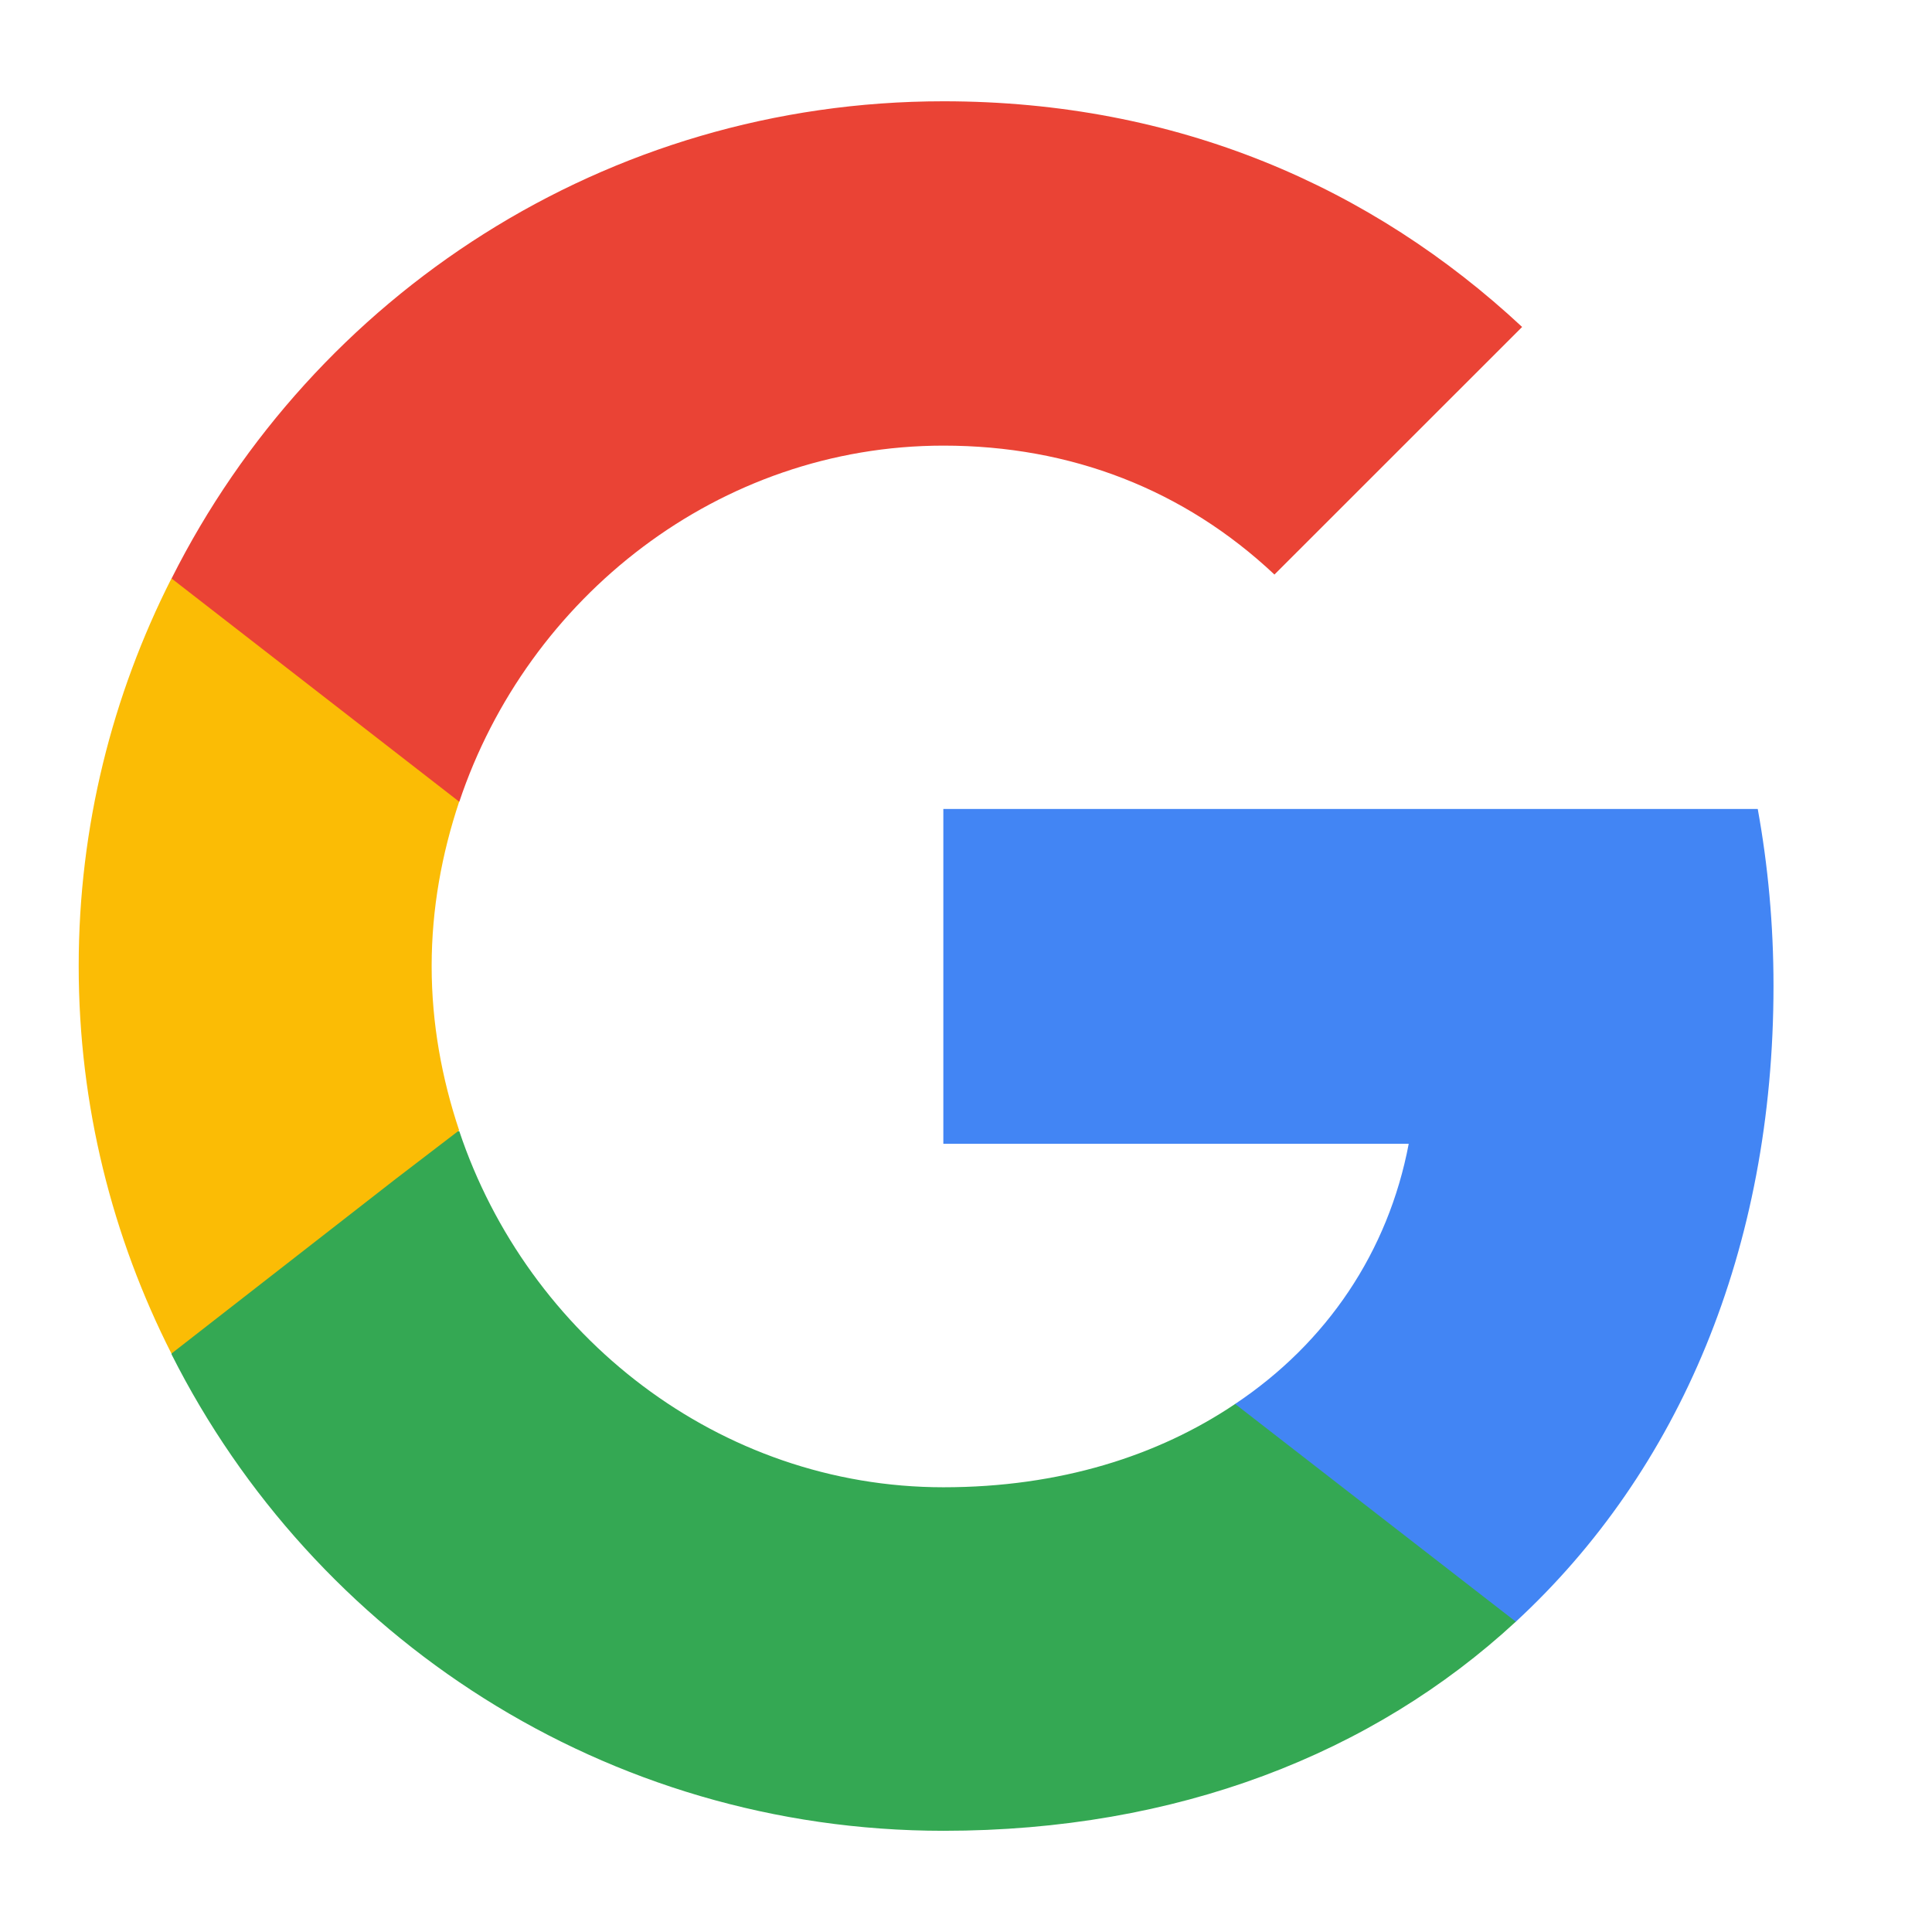
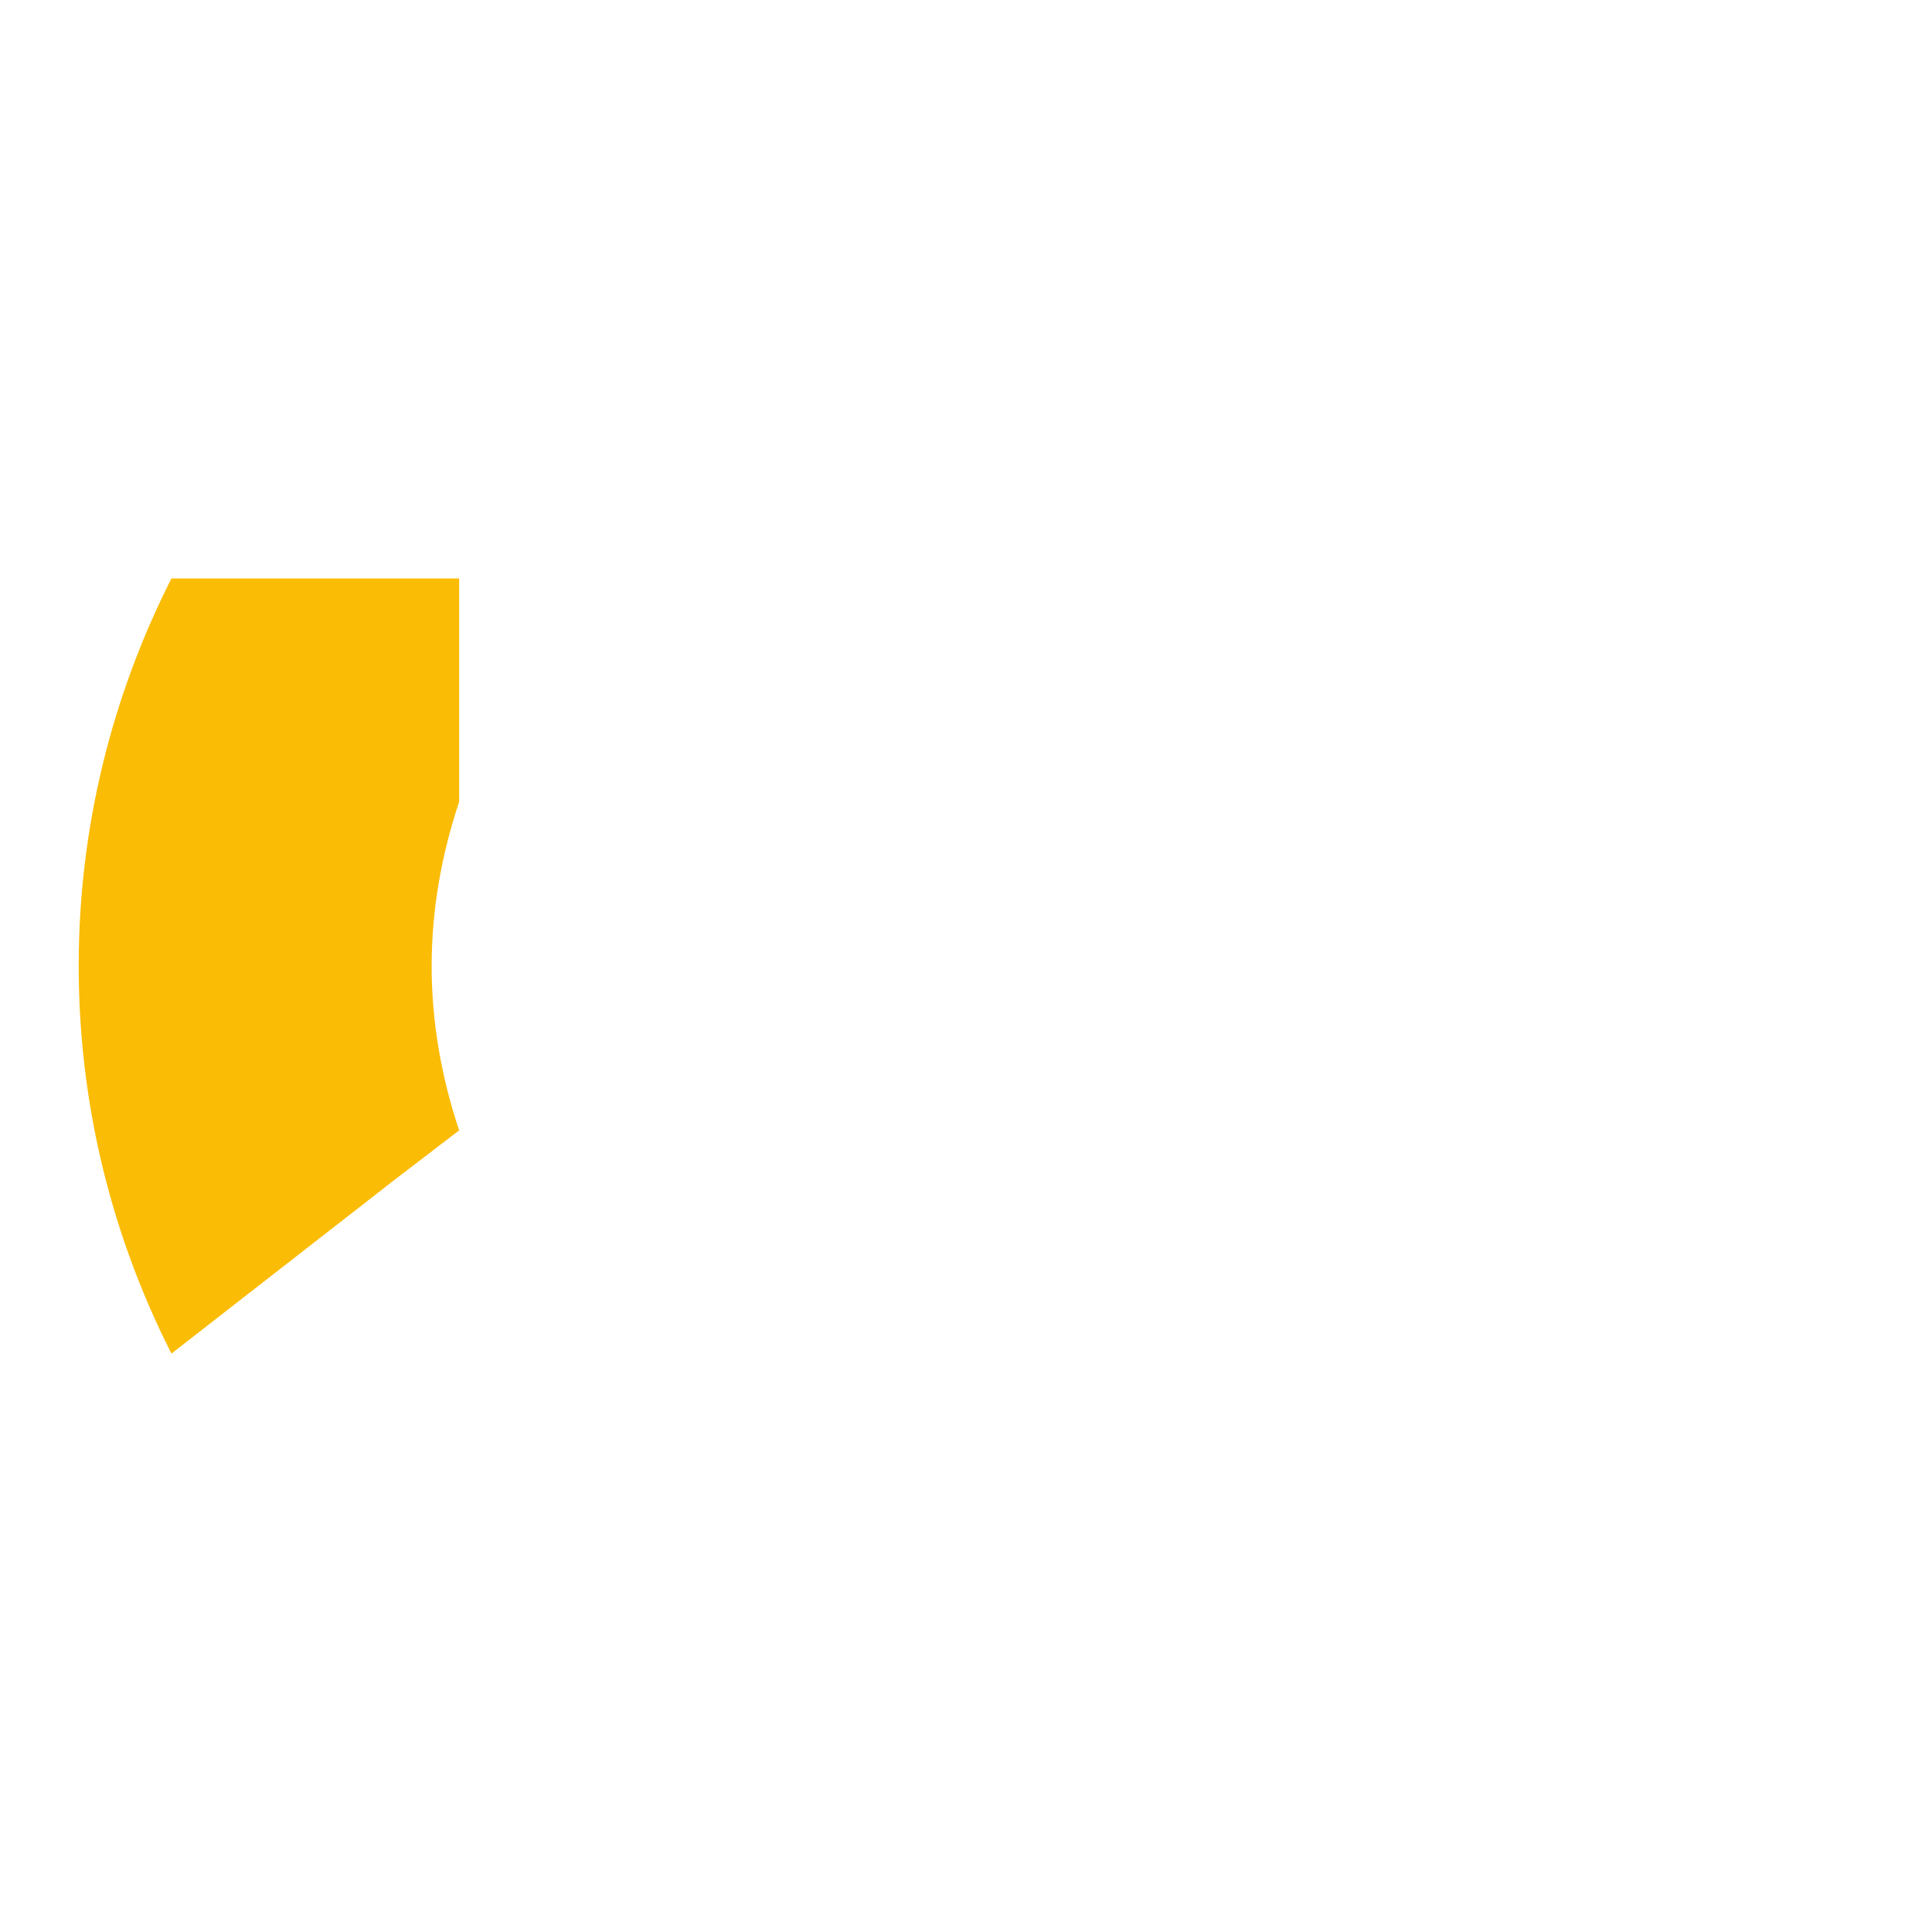
<svg xmlns="http://www.w3.org/2000/svg" width="26" height="26" viewBox="0 0 26 26" fill="none">
  <g id="Google__G__Logo 1">
-     <path id="Vector" d="M23.867 13.267C23.867 12.442 23.793 11.648 23.655 10.887H12.695V15.393H18.958C18.683 16.843 17.858 18.07 16.62 18.895V21.826H20.397C22.598 19.794 23.867 16.811 23.867 13.267Z" fill="#4285F4" />
-     <path id="Vector_2" d="M12.697 24.638C15.84 24.638 18.474 23.602 20.399 21.824L16.622 18.894C15.586 19.592 14.263 20.015 12.697 20.015C9.672 20.015 7.101 17.973 6.181 15.223H2.309V18.227C4.223 22.025 8.148 24.638 12.697 24.638Z" fill="#34A853" />
    <path id="Vector_3" d="M6.179 15.212C5.946 14.514 5.809 13.773 5.809 13.001C5.809 12.229 5.946 11.488 6.179 10.79V7.785H2.307C1.514 9.351 1.059 11.118 1.059 13.001C1.059 14.884 1.514 16.651 2.307 18.216L5.322 15.868L6.179 15.212Z" fill="#FBBC05" />
-     <path id="Vector_4" d="M12.697 5.997C14.411 5.997 15.935 6.589 17.151 7.732L20.484 4.4C18.463 2.516 15.84 1.363 12.697 1.363C8.148 1.363 4.223 3.976 2.309 7.785L6.181 10.79C7.101 8.039 9.672 5.997 12.697 5.997Z" fill="#EA4335" />
  </g>
</svg>